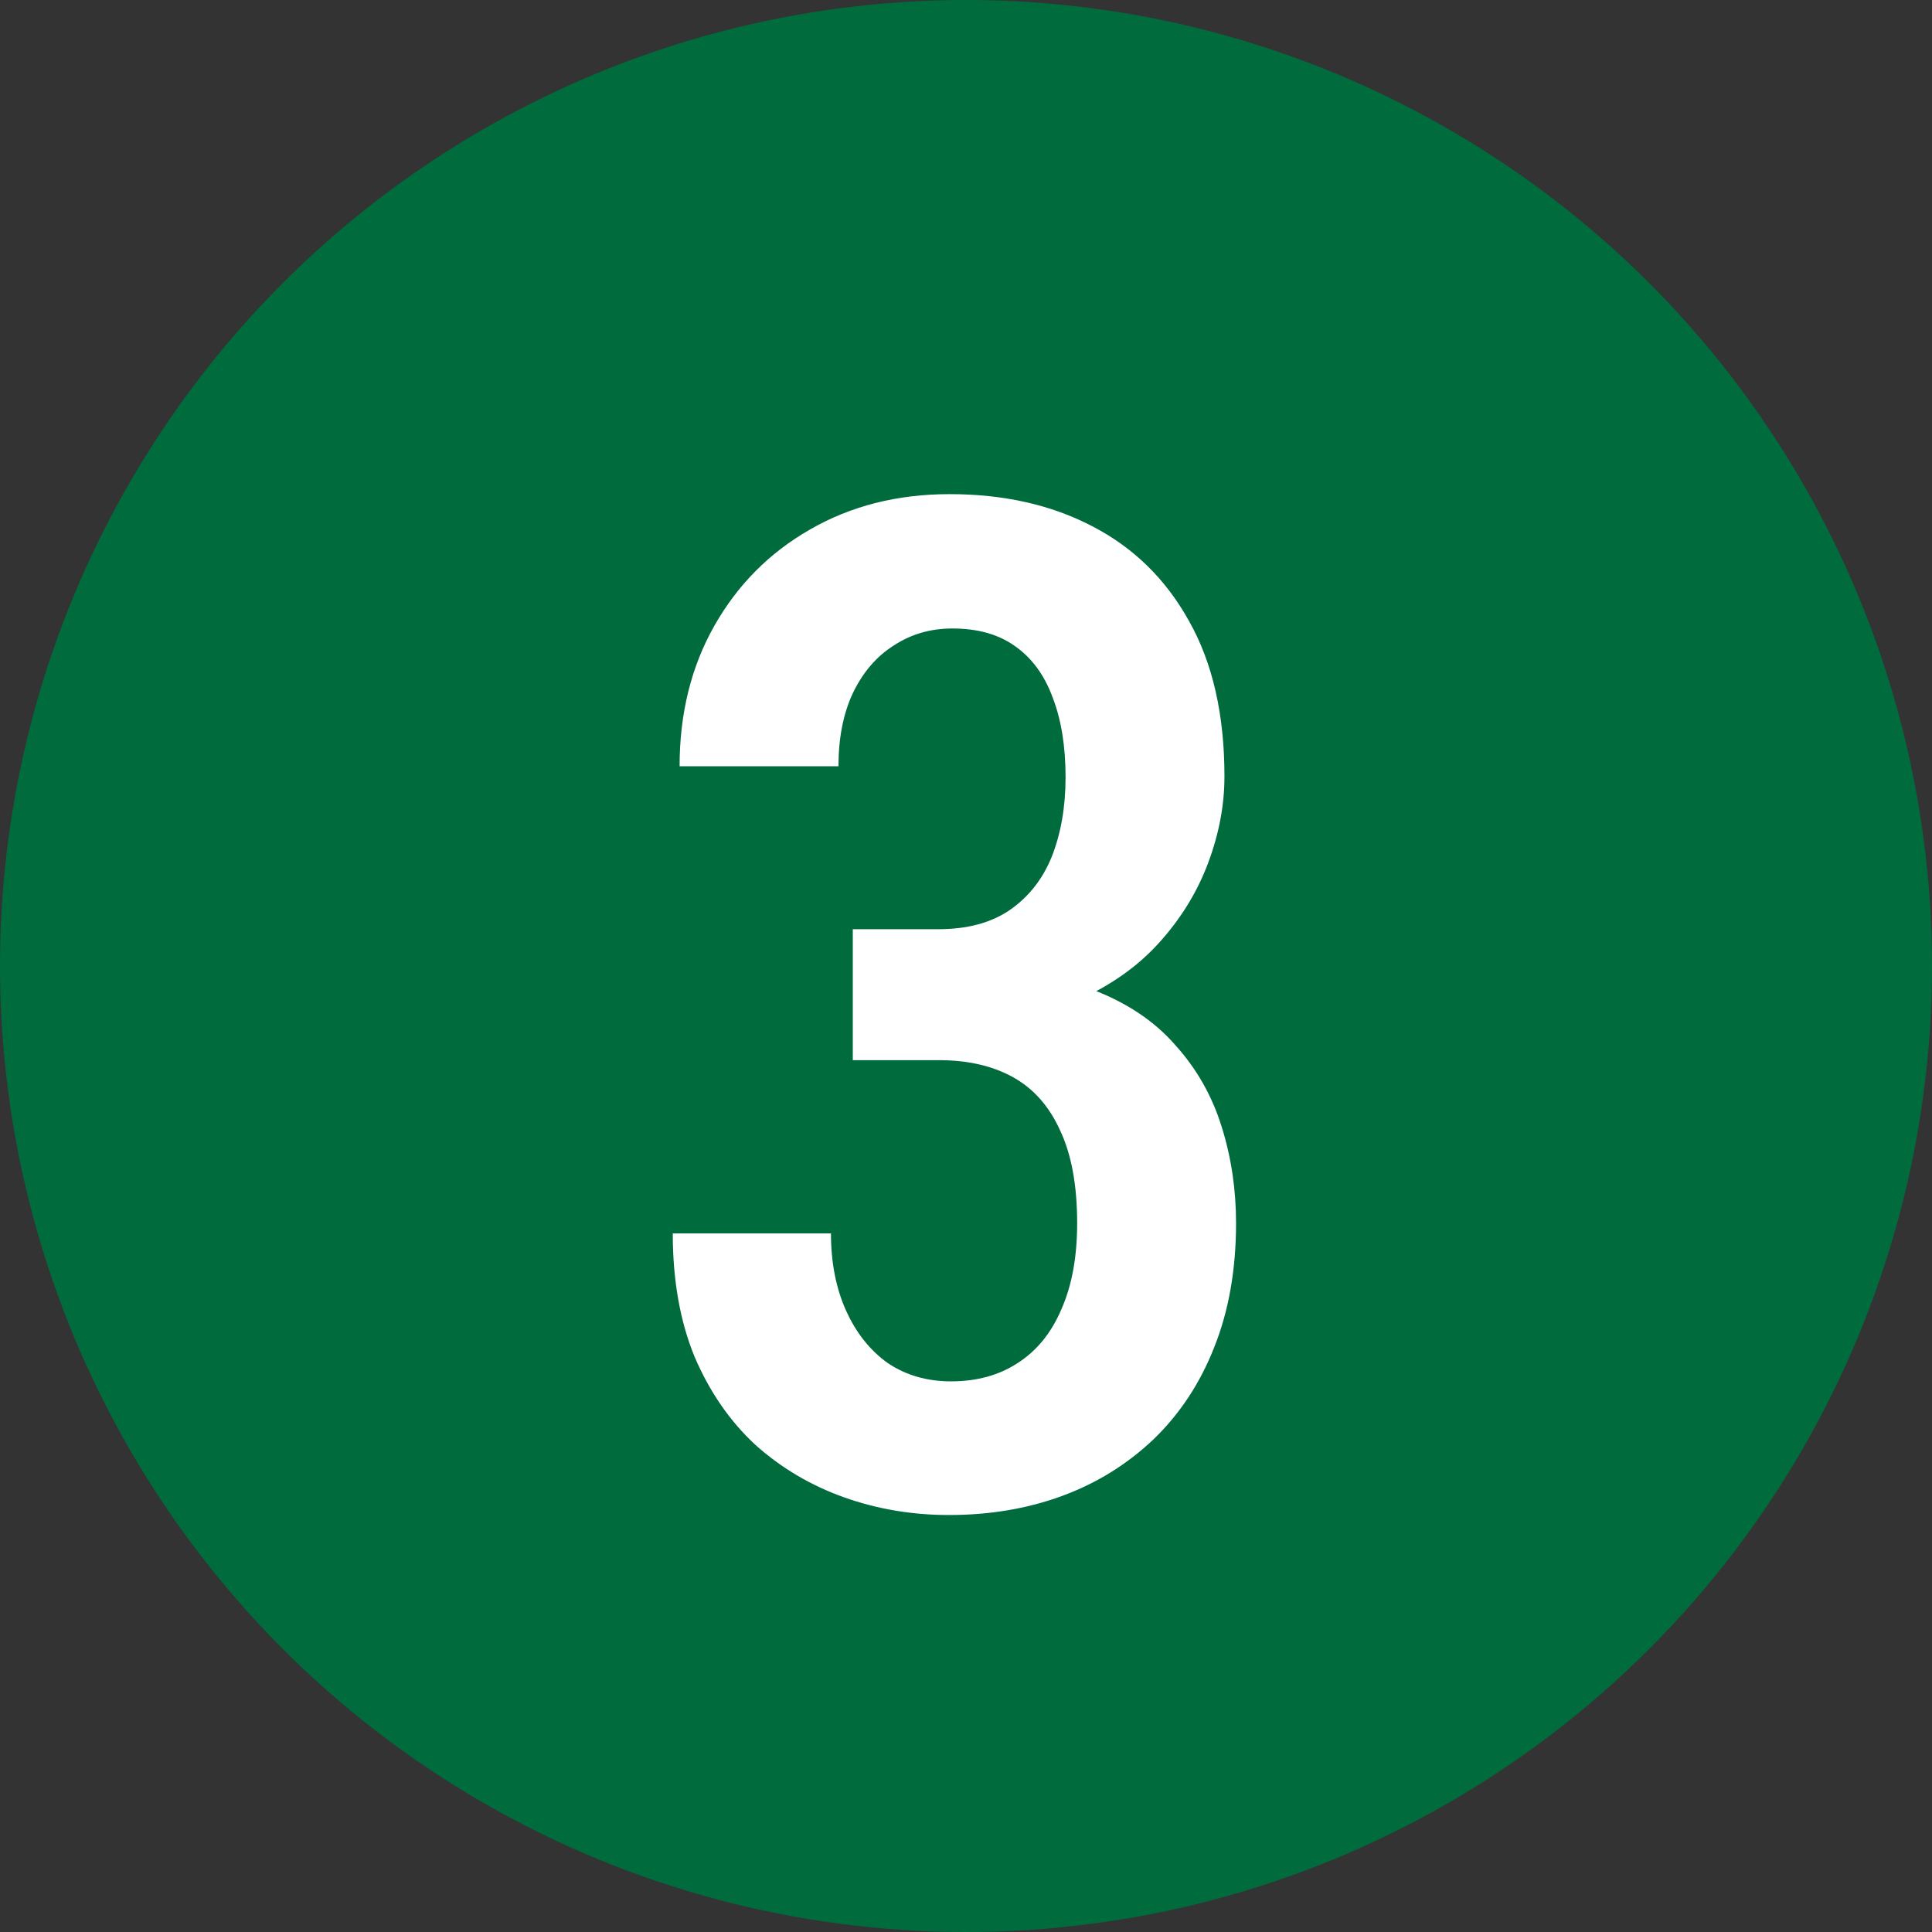
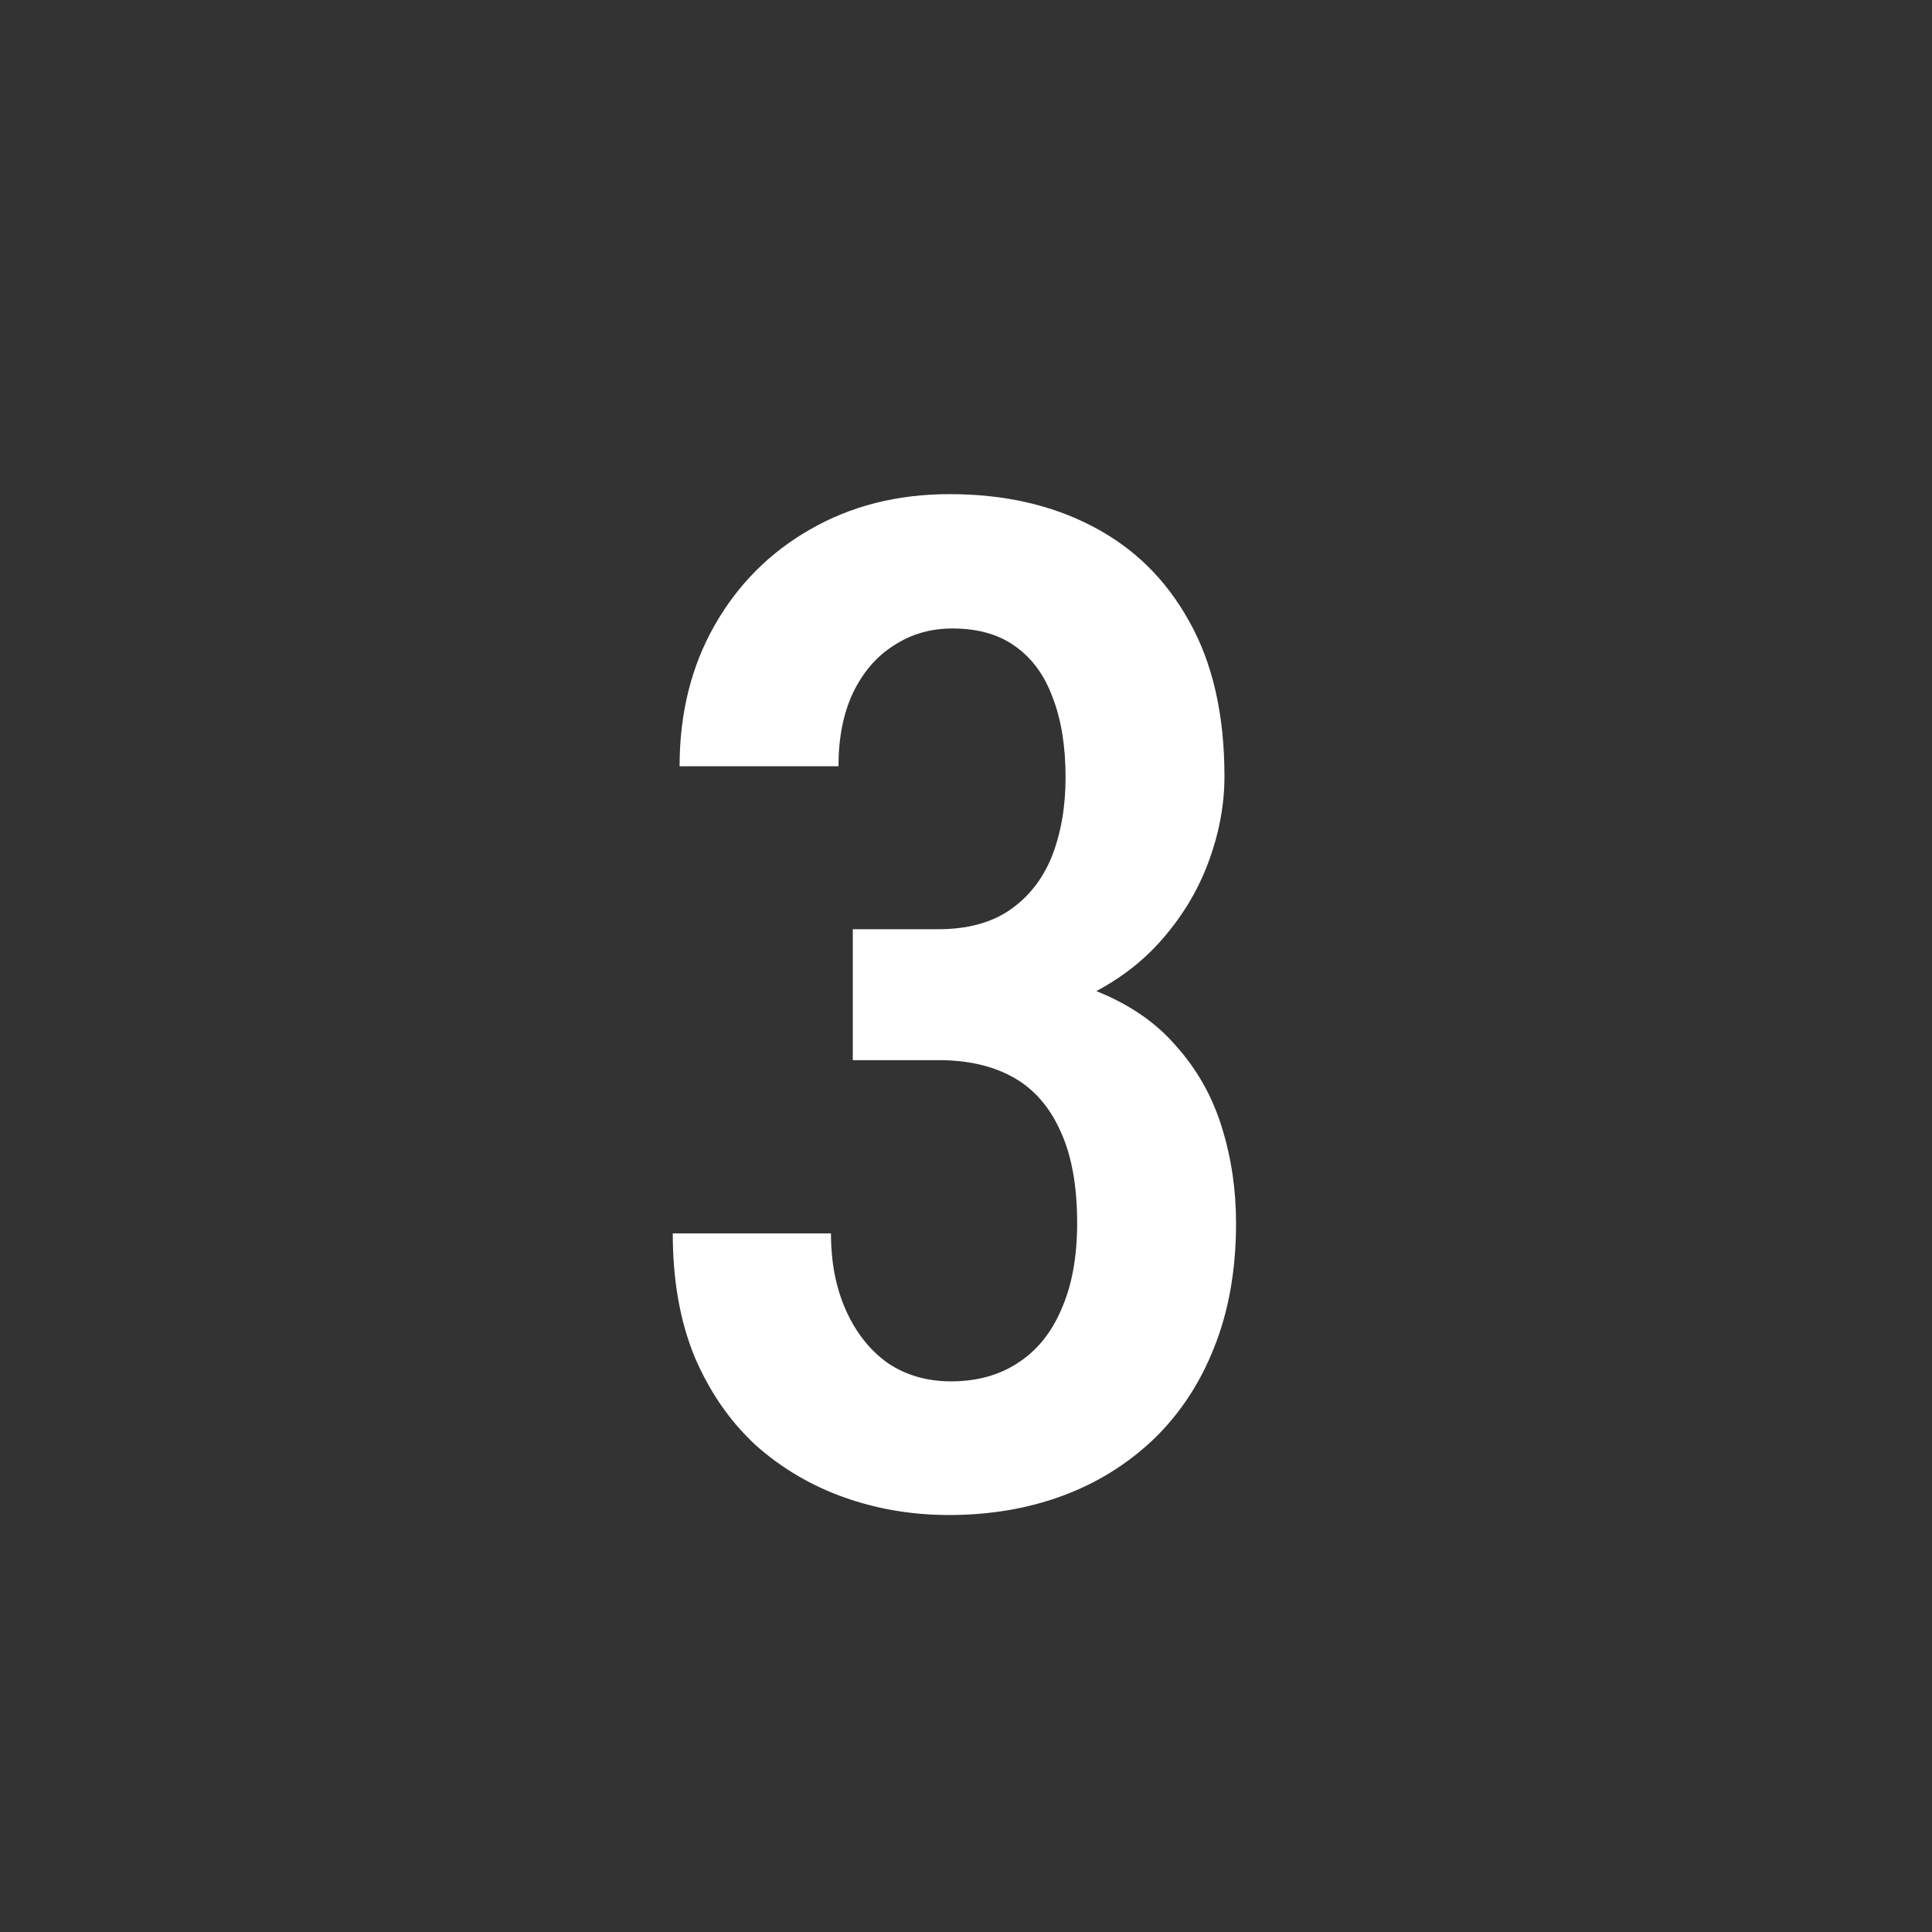
<svg xmlns="http://www.w3.org/2000/svg" width="166" height="166" viewBox="0 0 166 166" fill="none">
  <rect x="0" y="0" width="166" height="166" fill="#333333" stroke="none" />
-   <circle cx="83" cy="83" r="83" fill="#006B3D" />
  <path d="M73.273 79.84H80.598C83.098 79.84 85.148 79.293 86.75 78.199C88.391 77.066 89.602 75.523 90.383 73.57C91.164 71.578 91.555 69.312 91.555 66.773C91.555 64.117 91.184 61.832 90.441 59.918C89.738 58.004 88.664 56.539 87.219 55.523C85.812 54.508 84.016 54 81.828 54C79.953 54 78.273 54.488 76.789 55.465C75.305 56.402 74.133 57.77 73.273 59.566C72.453 61.324 72.043 63.414 72.043 65.836H58.391C58.391 61.305 59.387 57.281 61.379 53.766C63.371 50.25 66.106 47.496 69.582 45.504C73.098 43.473 77.102 42.457 81.594 42.457C86.242 42.457 90.324 43.375 93.84 45.211C97.394 47.047 100.168 49.762 102.16 53.355C104.191 56.949 105.207 61.402 105.207 66.715C105.207 69.176 104.738 71.656 103.801 74.156C102.863 76.656 101.457 78.941 99.582 81.012C97.746 83.043 95.422 84.684 92.609 85.934C89.836 87.184 86.555 87.809 82.766 87.809H73.273V79.84ZM73.273 91.09V83.238H82.824C87.16 83.238 90.812 83.824 93.781 84.996C96.789 86.129 99.191 87.731 100.988 89.801C102.824 91.832 104.152 94.176 104.973 96.832C105.793 99.449 106.203 102.203 106.203 105.094C106.203 109.078 105.578 112.633 104.328 115.758C103.117 118.844 101.379 121.48 99.113 123.668C96.848 125.816 94.231 127.438 91.262 128.531C88.293 129.625 85.051 130.172 81.535 130.172C78.371 130.172 75.363 129.664 72.512 128.648C69.66 127.633 67.121 126.129 64.894 124.137C62.707 122.105 60.969 119.586 59.68 116.578C58.43 113.531 57.805 109.996 57.805 105.973H71.398C71.398 108.473 71.828 110.68 72.688 112.594C73.547 114.508 74.738 116.012 76.262 117.105C77.824 118.16 79.641 118.688 81.711 118.688C83.938 118.688 85.852 118.16 87.453 117.105C89.094 116.051 90.344 114.508 91.203 112.477C92.102 110.445 92.551 107.984 92.551 105.094C92.551 101.852 92.062 99.195 91.086 97.125C90.148 95.055 88.801 93.531 87.043 92.555C85.285 91.578 83.156 91.09 80.656 91.09H73.273Z" fill="white" />
</svg>